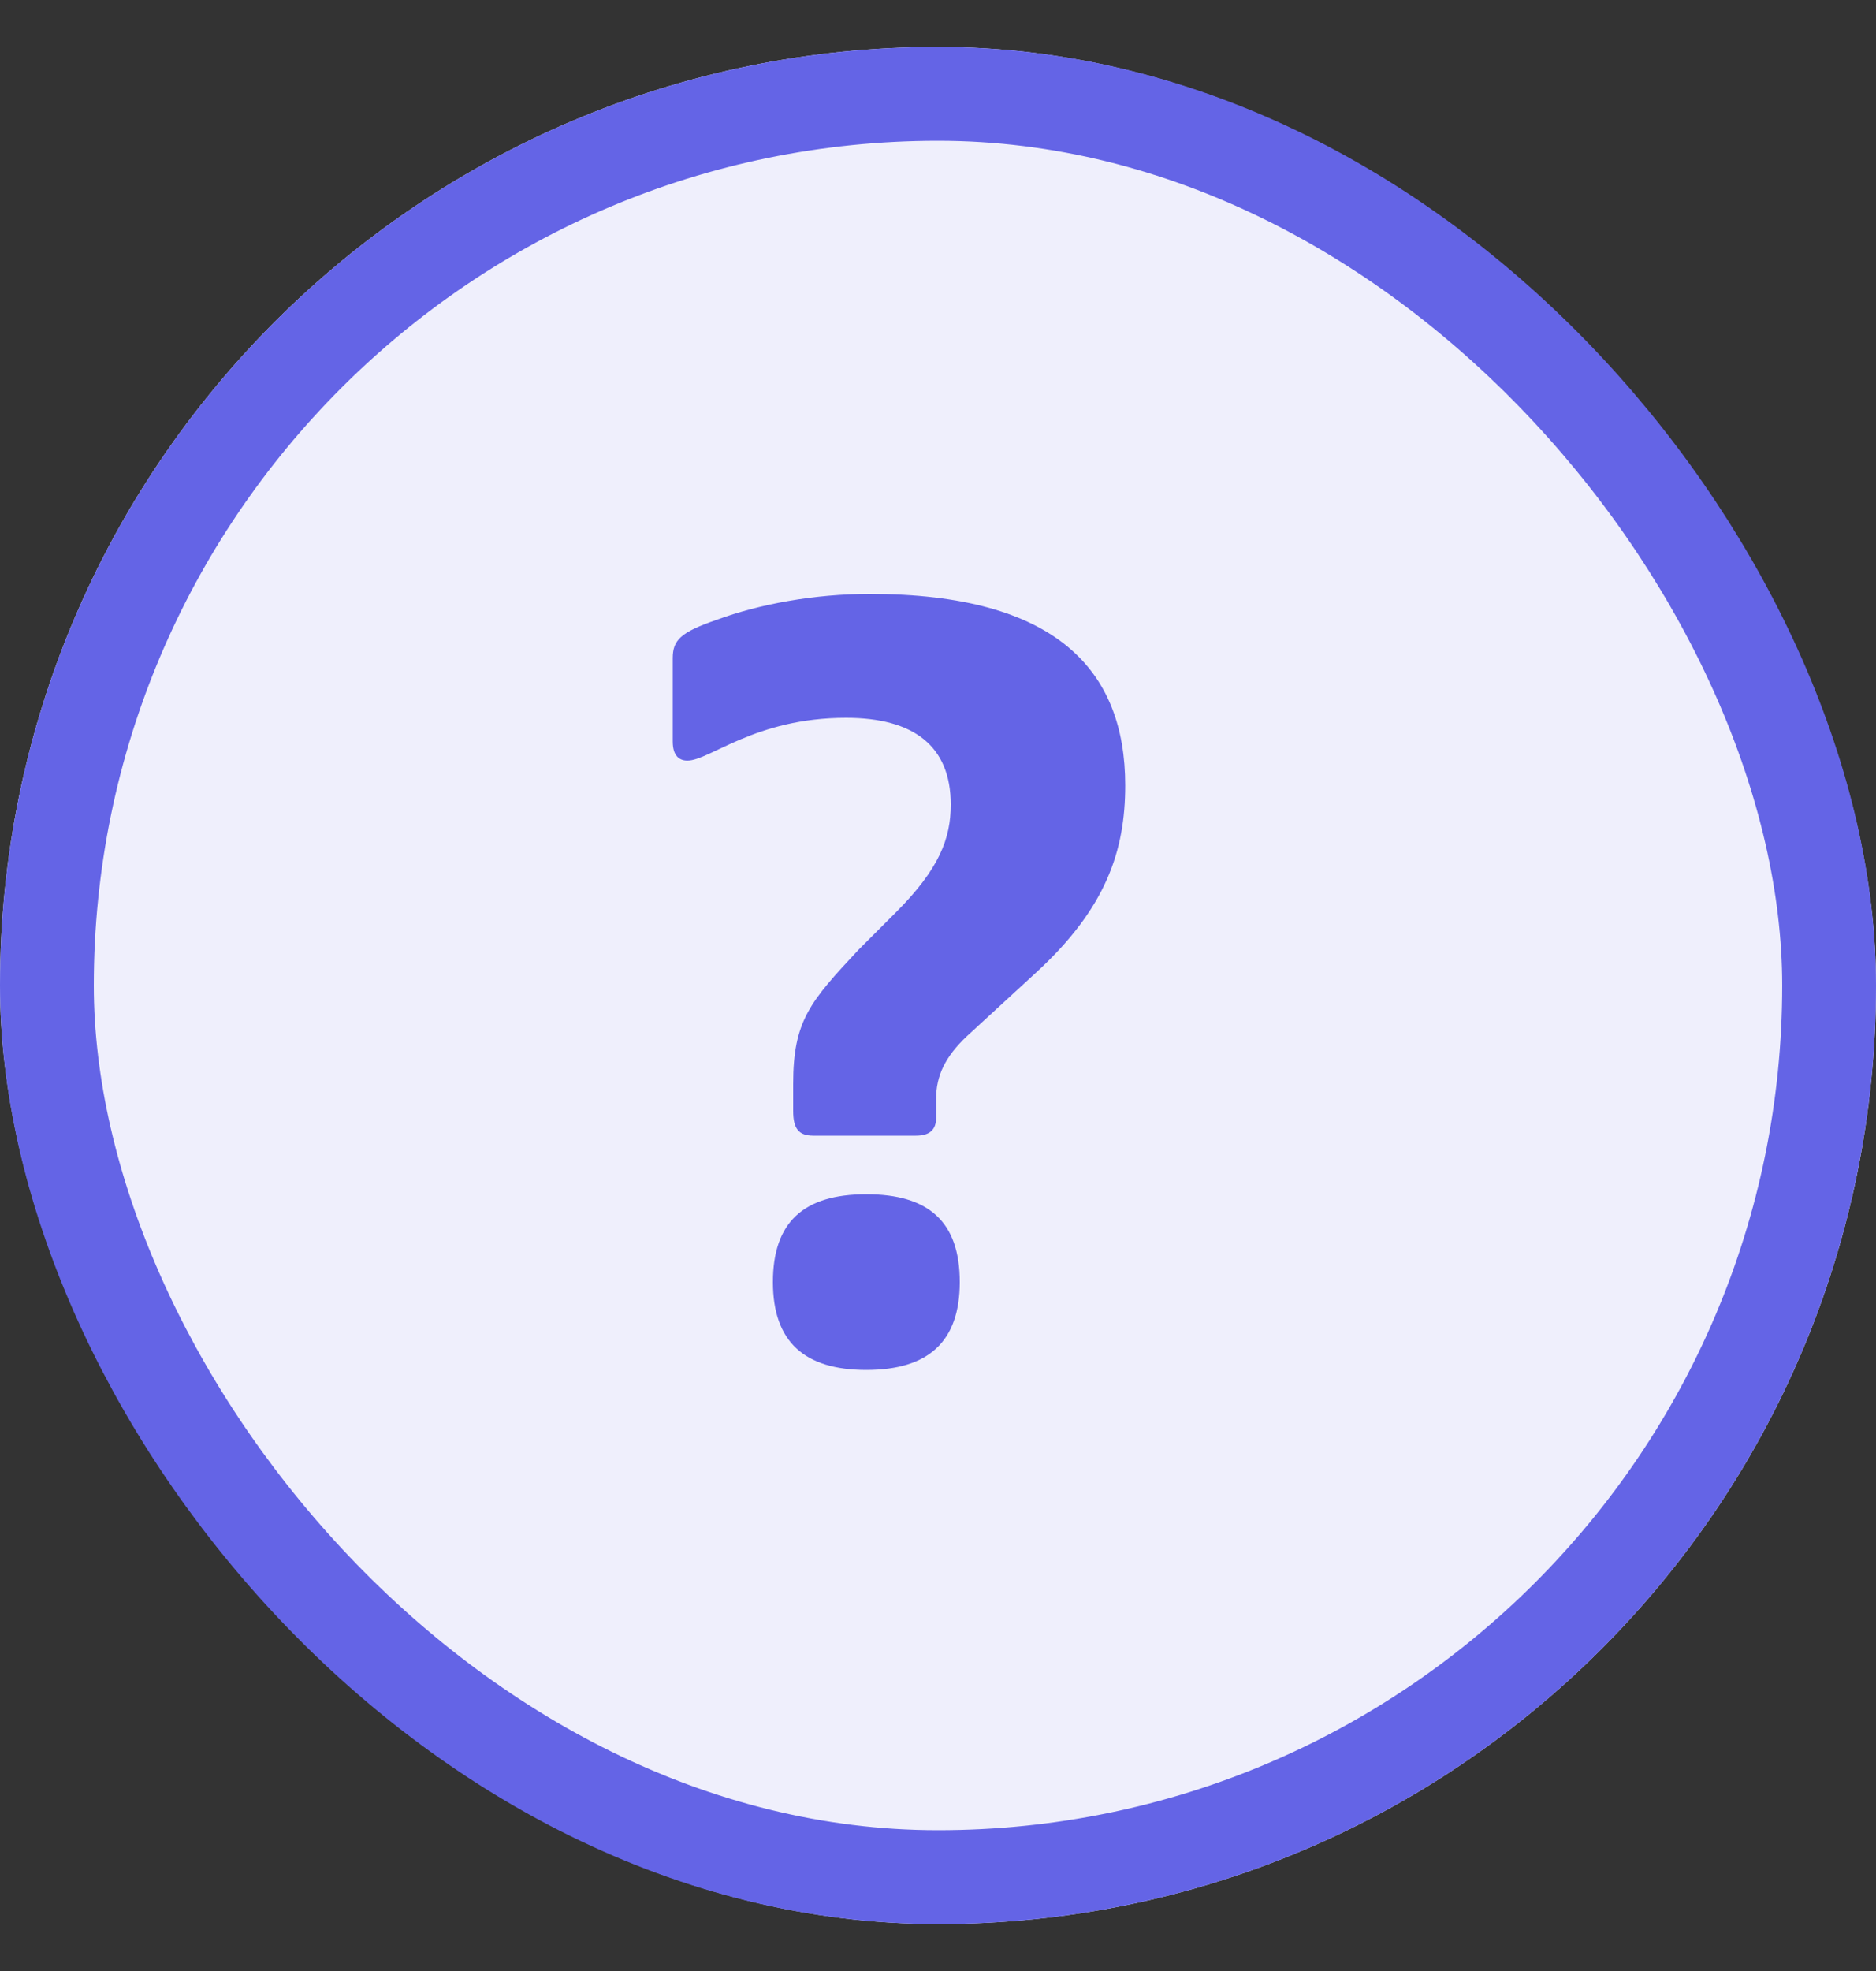
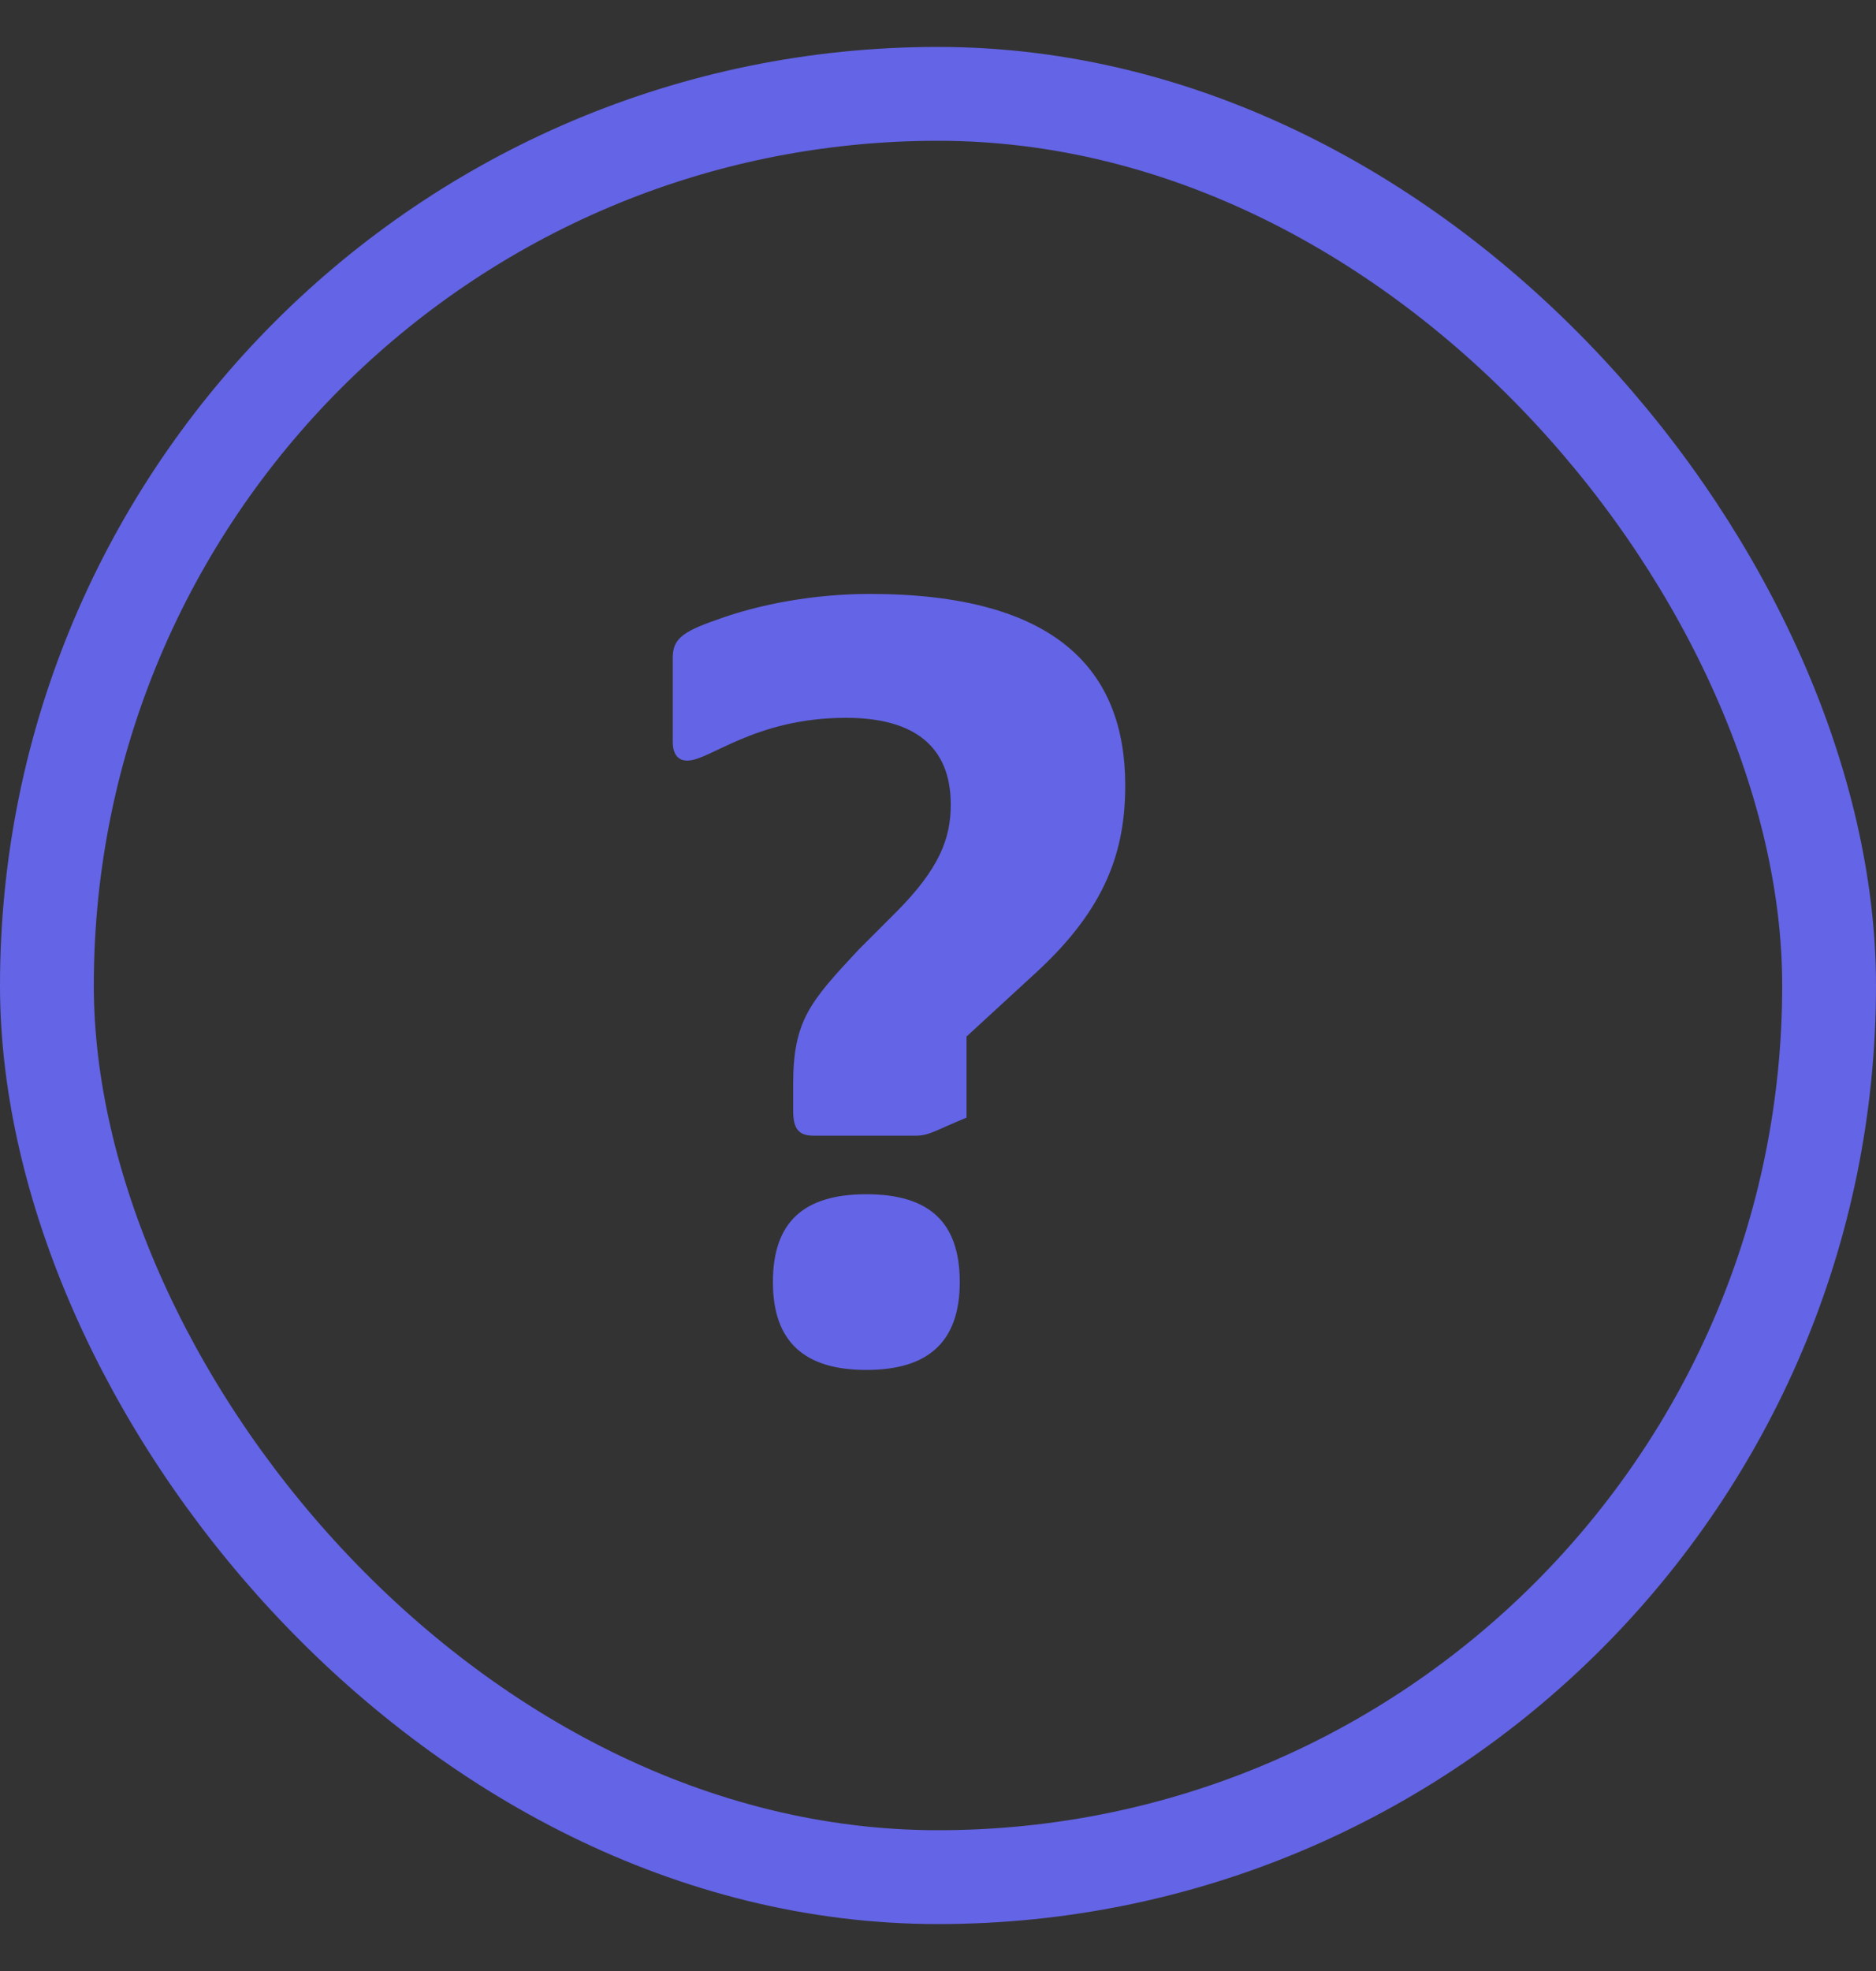
<svg xmlns="http://www.w3.org/2000/svg" width="20" height="21" viewBox="0 0 20 21" fill="none">
  <rect x="0" y="0" width="20" height="21" fill="#333333" stroke="none" />
-   <rect y="0.5" width="20" height="20" rx="10" fill="#EFEFFC" />
  <rect x="0.5" y="1" width="19" height="19" rx="9.5" stroke="#6464E6" />
-   <path d="M8.672 12.1C8.516 12.1 8.456 12.028 8.456 11.836V11.548C8.456 10.876 8.636 10.672 9.152 10.12L9.548 9.724C10.016 9.256 10.136 8.932 10.136 8.572C10.136 7.948 9.74 7.648 9.02 7.648C8.048 7.648 7.568 8.104 7.328 8.104C7.244 8.104 7.172 8.056 7.172 7.9V7.012C7.172 6.82 7.256 6.736 7.64 6.604C8.096 6.436 8.684 6.328 9.272 6.328C11.264 6.328 11.996 7.144 11.996 8.368C11.996 9.064 11.792 9.676 11.048 10.36L10.304 11.044C10.076 11.26 9.98 11.464 9.98 11.704V11.908C9.98 12.04 9.908 12.1 9.764 12.1H8.672ZM9.236 14.596C8.576 14.596 8.24 14.296 8.24 13.66C8.24 13.024 8.564 12.724 9.236 12.724C9.896 12.724 10.232 13.012 10.232 13.66C10.232 14.296 9.896 14.596 9.236 14.596Z" fill="#6464E6" />
+   <path d="M8.672 12.1C8.516 12.1 8.456 12.028 8.456 11.836V11.548C8.456 10.876 8.636 10.672 9.152 10.12L9.548 9.724C10.016 9.256 10.136 8.932 10.136 8.572C10.136 7.948 9.74 7.648 9.02 7.648C8.048 7.648 7.568 8.104 7.328 8.104C7.244 8.104 7.172 8.056 7.172 7.9V7.012C7.172 6.82 7.256 6.736 7.64 6.604C8.096 6.436 8.684 6.328 9.272 6.328C11.264 6.328 11.996 7.144 11.996 8.368C11.996 9.064 11.792 9.676 11.048 10.36L10.304 11.044V11.908C9.98 12.04 9.908 12.1 9.764 12.1H8.672ZM9.236 14.596C8.576 14.596 8.24 14.296 8.24 13.66C8.24 13.024 8.564 12.724 9.236 12.724C9.896 12.724 10.232 13.012 10.232 13.66C10.232 14.296 9.896 14.596 9.236 14.596Z" fill="#6464E6" />
</svg>